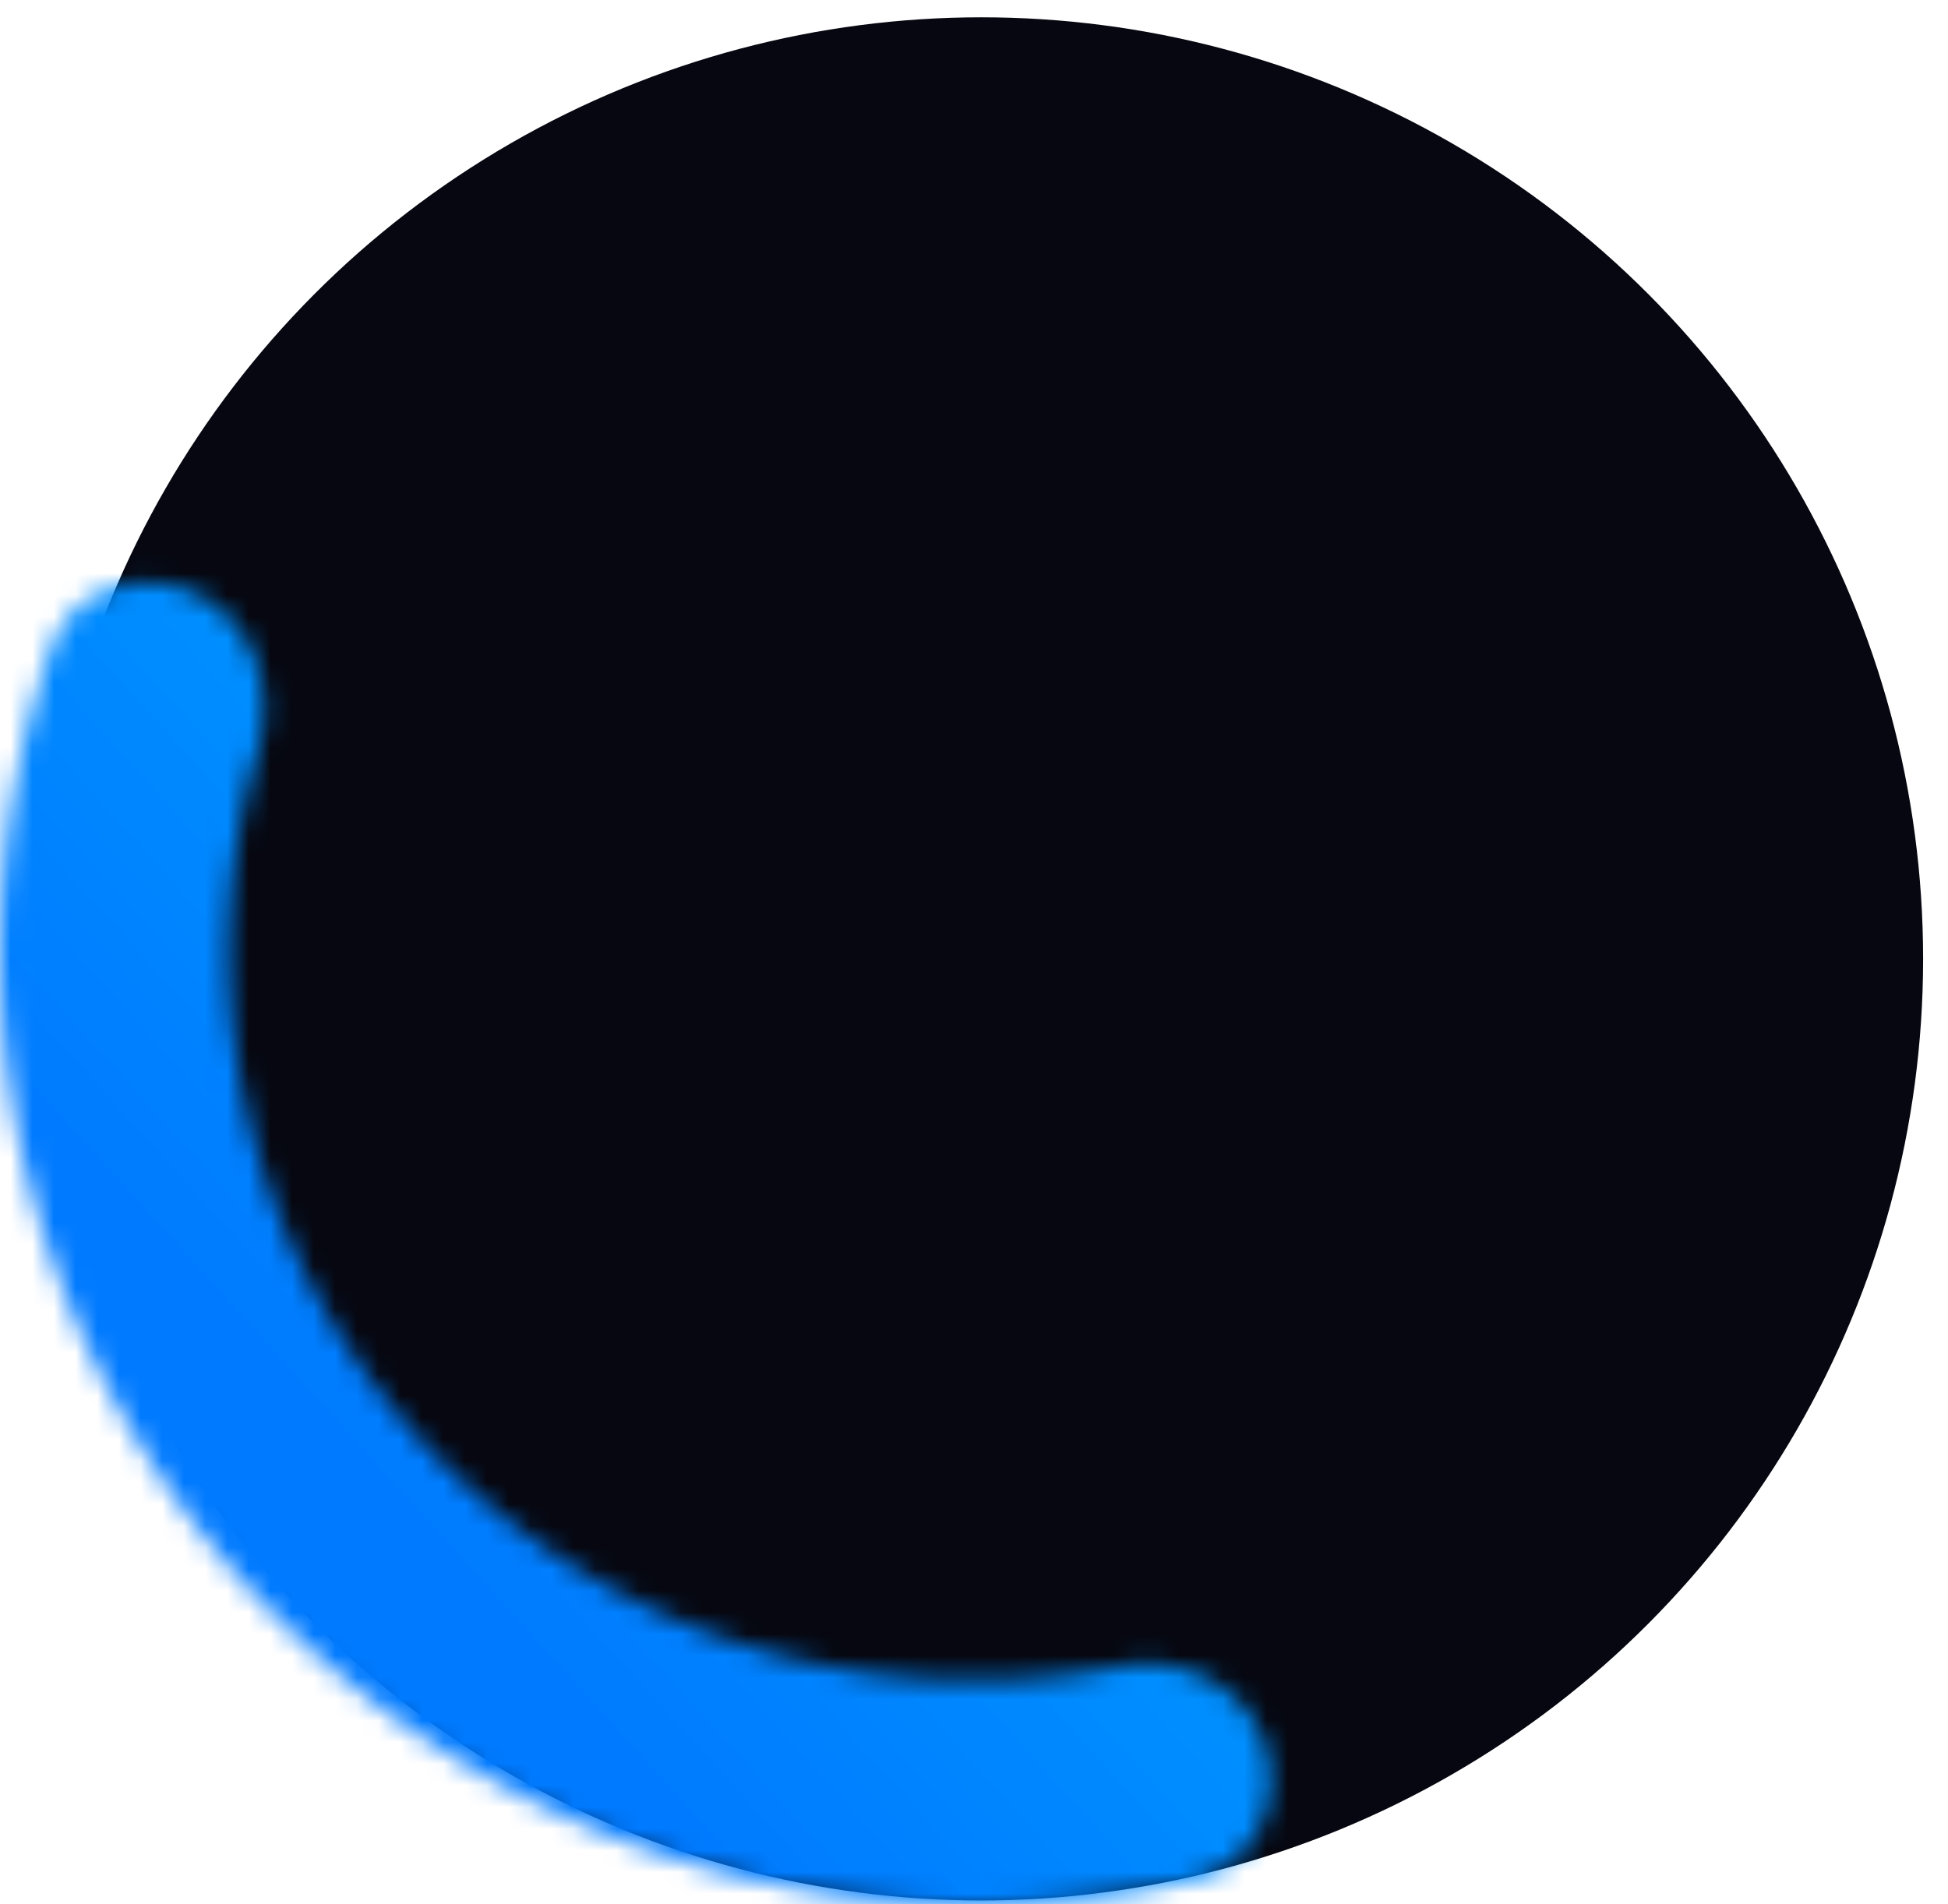
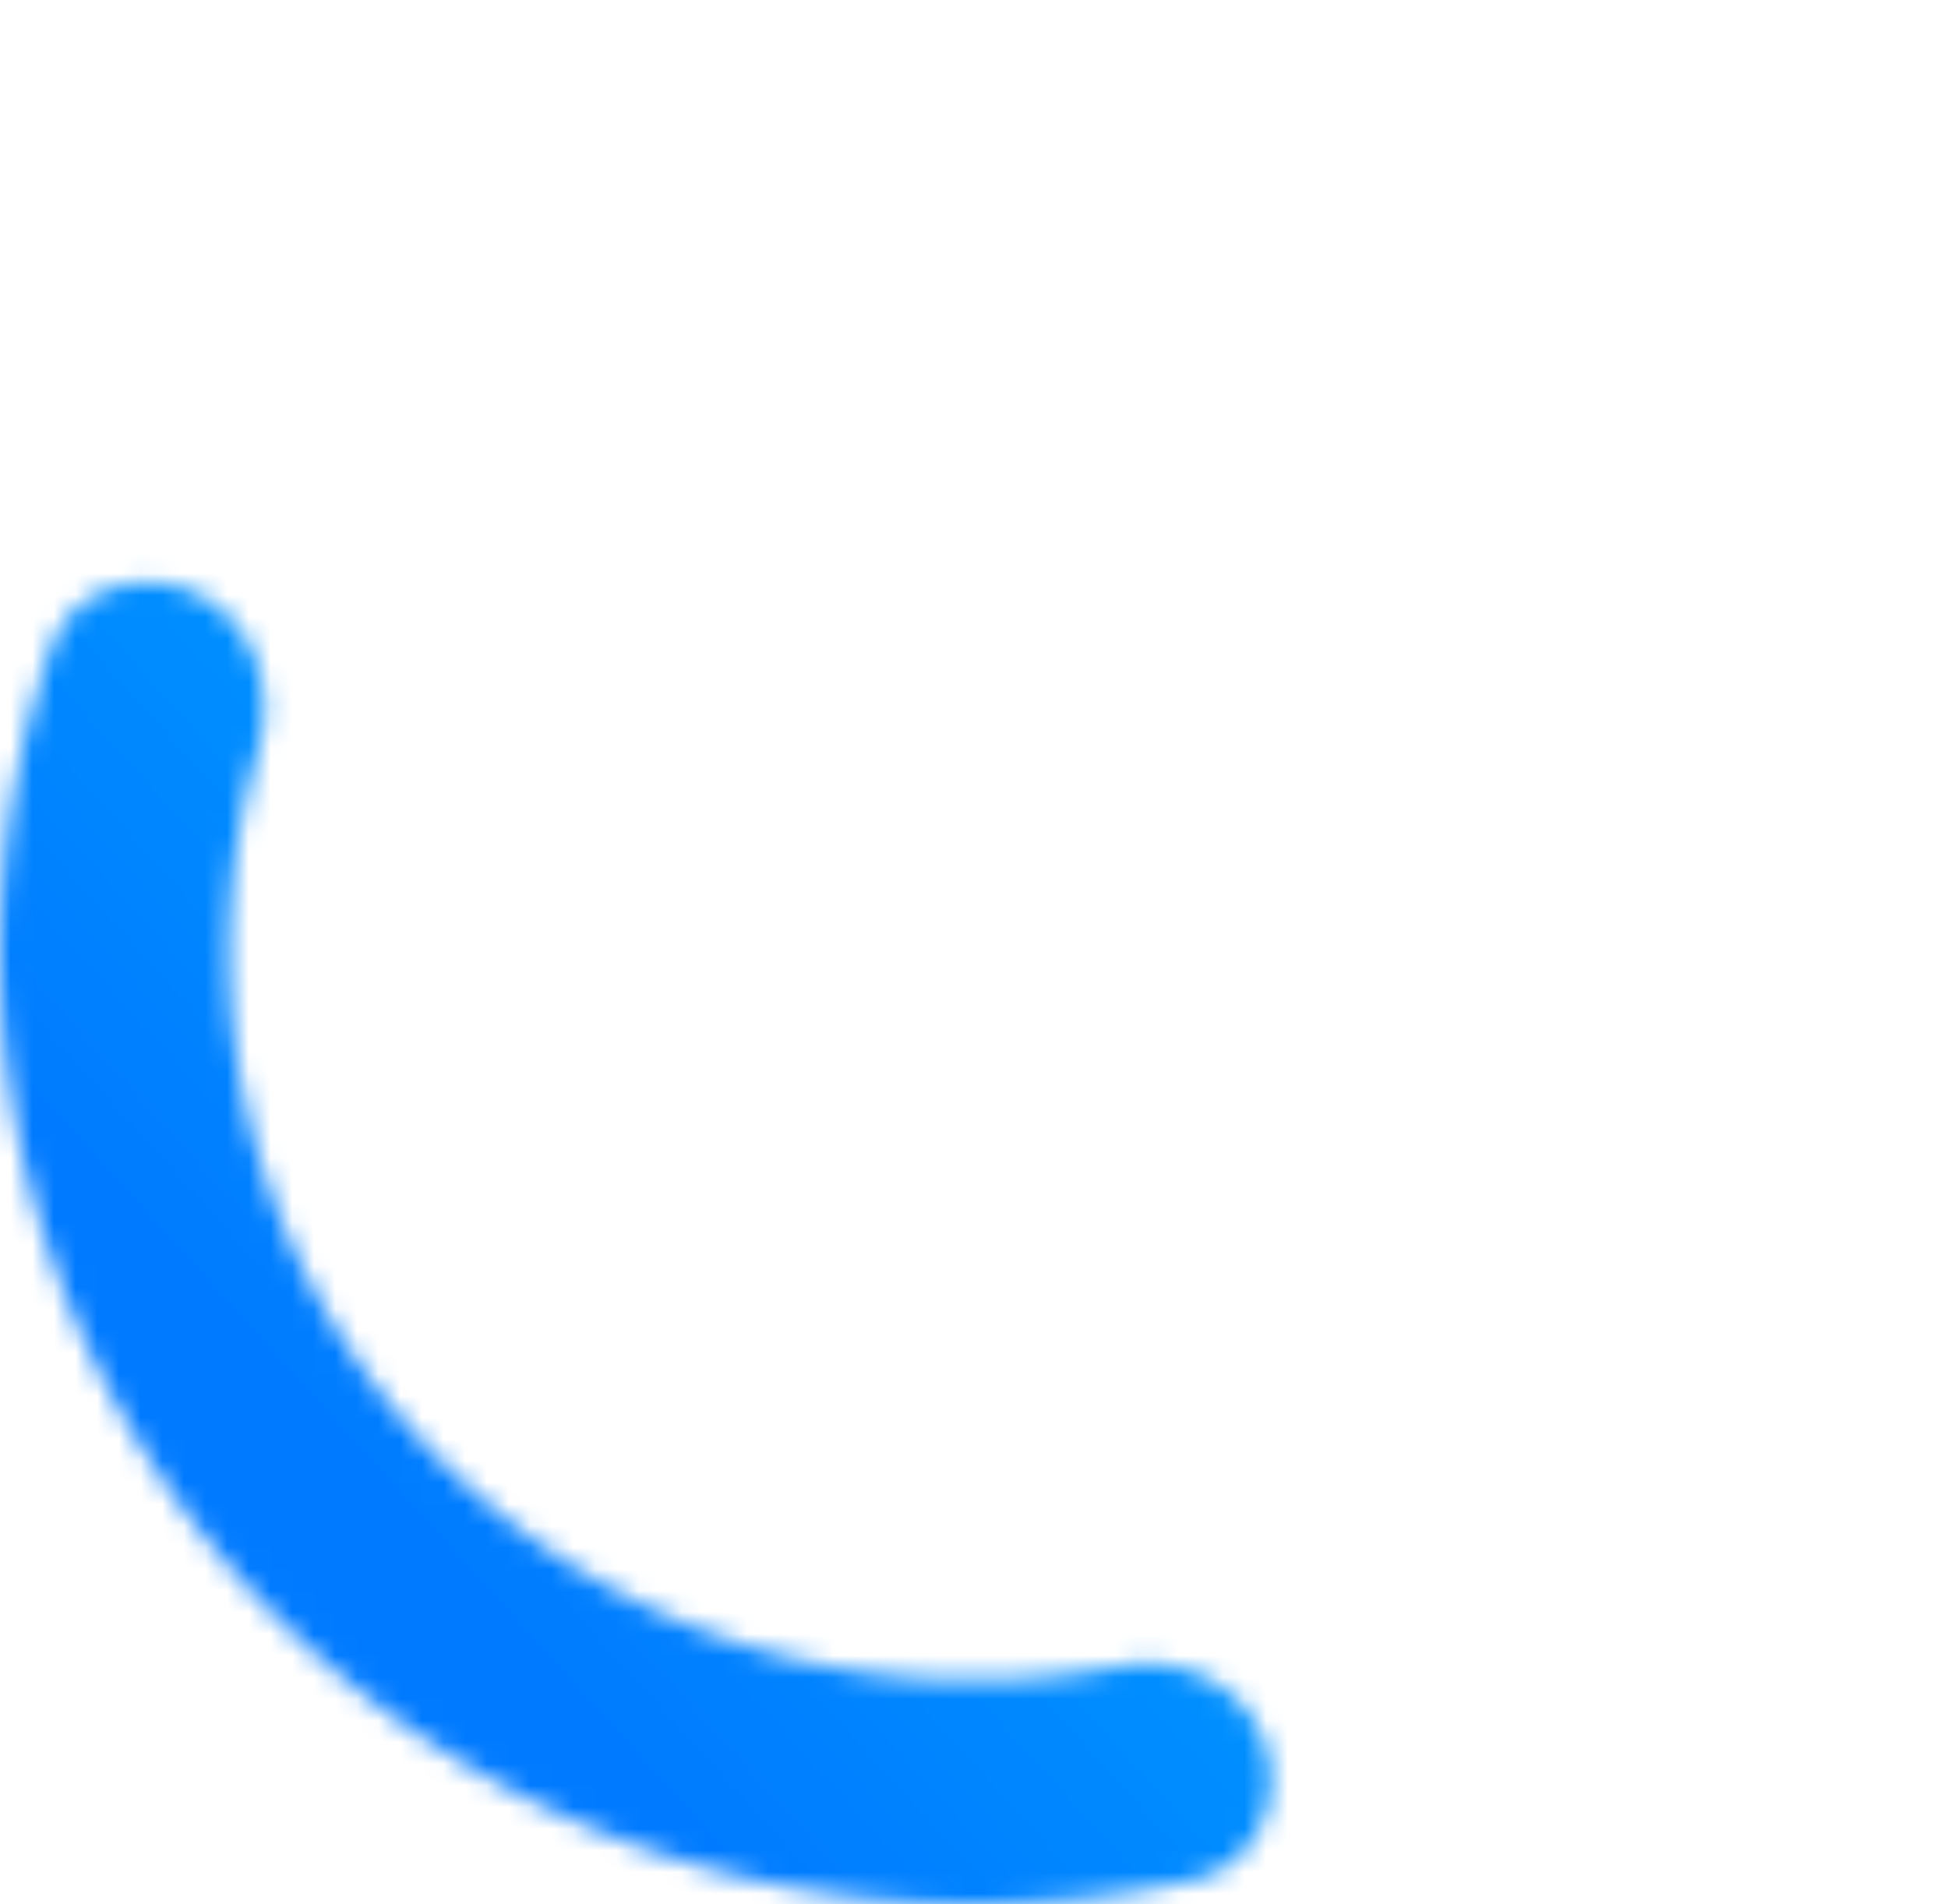
<svg xmlns="http://www.w3.org/2000/svg" fill="none" viewBox="0 0 90 88">
-   <circle cx="45.34" cy="44.31" r="43.51" fill="#060710" />
  <mask id="b" fill="#fff">
    <path d="M58.4 80.47c1 2.72-.42 5.76-3.25 6.4a46 46 0 0 1-21.03-.18 45.2 45.2 0 0 1-22.43-13.1A43.6 43.6 0 0 1 .5 50.5a43.07 43.07 0 0 1 1.84-20.48C3.26 27.3 6.4 26.2 9 27.4c2.68 1.24 3.78 4.42 2.94 7.25a32.93 32.93 0 0 0-.97 14.32c1 6.59 3.98 12.73 8.56 17.65a34.57 34.57 0 0 0 17.15 10.03A35.18 35.18 0 0 0 51.7 77c2.78-.54 5.72.8 6.7 3.47Z" />
  </mask>
-   <path d="M58.4 80.47c1 2.72-.42 5.76-3.25 6.4a46 46 0 0 1-21.03-.18 45.2 45.2 0 0 1-22.43-13.1A43.6 43.6 0 0 1 .5 50.5a43.07 43.07 0 0 1 1.84-20.48C3.26 27.3 6.4 26.2 9 27.4c2.68 1.24 3.78 4.42 2.94 7.25a32.93 32.93 0 0 0-.97 14.32c1 6.59 3.98 12.73 8.56 17.65a34.57 34.57 0 0 0 17.15 10.03A35.18 35.18 0 0 0 51.7 77c2.78-.54 5.72.8 6.7 3.47Z" stroke="url(#a)" stroke-width="78" mask="url(#b)" />
+   <path d="M58.4 80.47c1 2.72-.42 5.76-3.25 6.4a46 46 0 0 1-21.03-.18 45.2 45.2 0 0 1-22.43-13.1A43.6 43.6 0 0 1 .5 50.5C3.26 27.3 6.4 26.2 9 27.4c2.68 1.24 3.78 4.42 2.94 7.25a32.93 32.93 0 0 0-.97 14.32c1 6.59 3.98 12.73 8.56 17.65a34.57 34.57 0 0 0 17.15 10.03A35.18 35.18 0 0 0 51.7 77c2.78-.54 5.72.8 6.7 3.47Z" stroke="url(#a)" stroke-width="78" mask="url(#b)" />
  <defs>
    <linearGradient id="a" x1="-2.45" y1="48.24" x2="51.04" y2="-.3" gradientUnits="userSpaceOnUse">
      <stop stop-color="#007AFF" />
      <stop offset="1" stop-color="#0BF" />
    </linearGradient>
  </defs>
</svg>